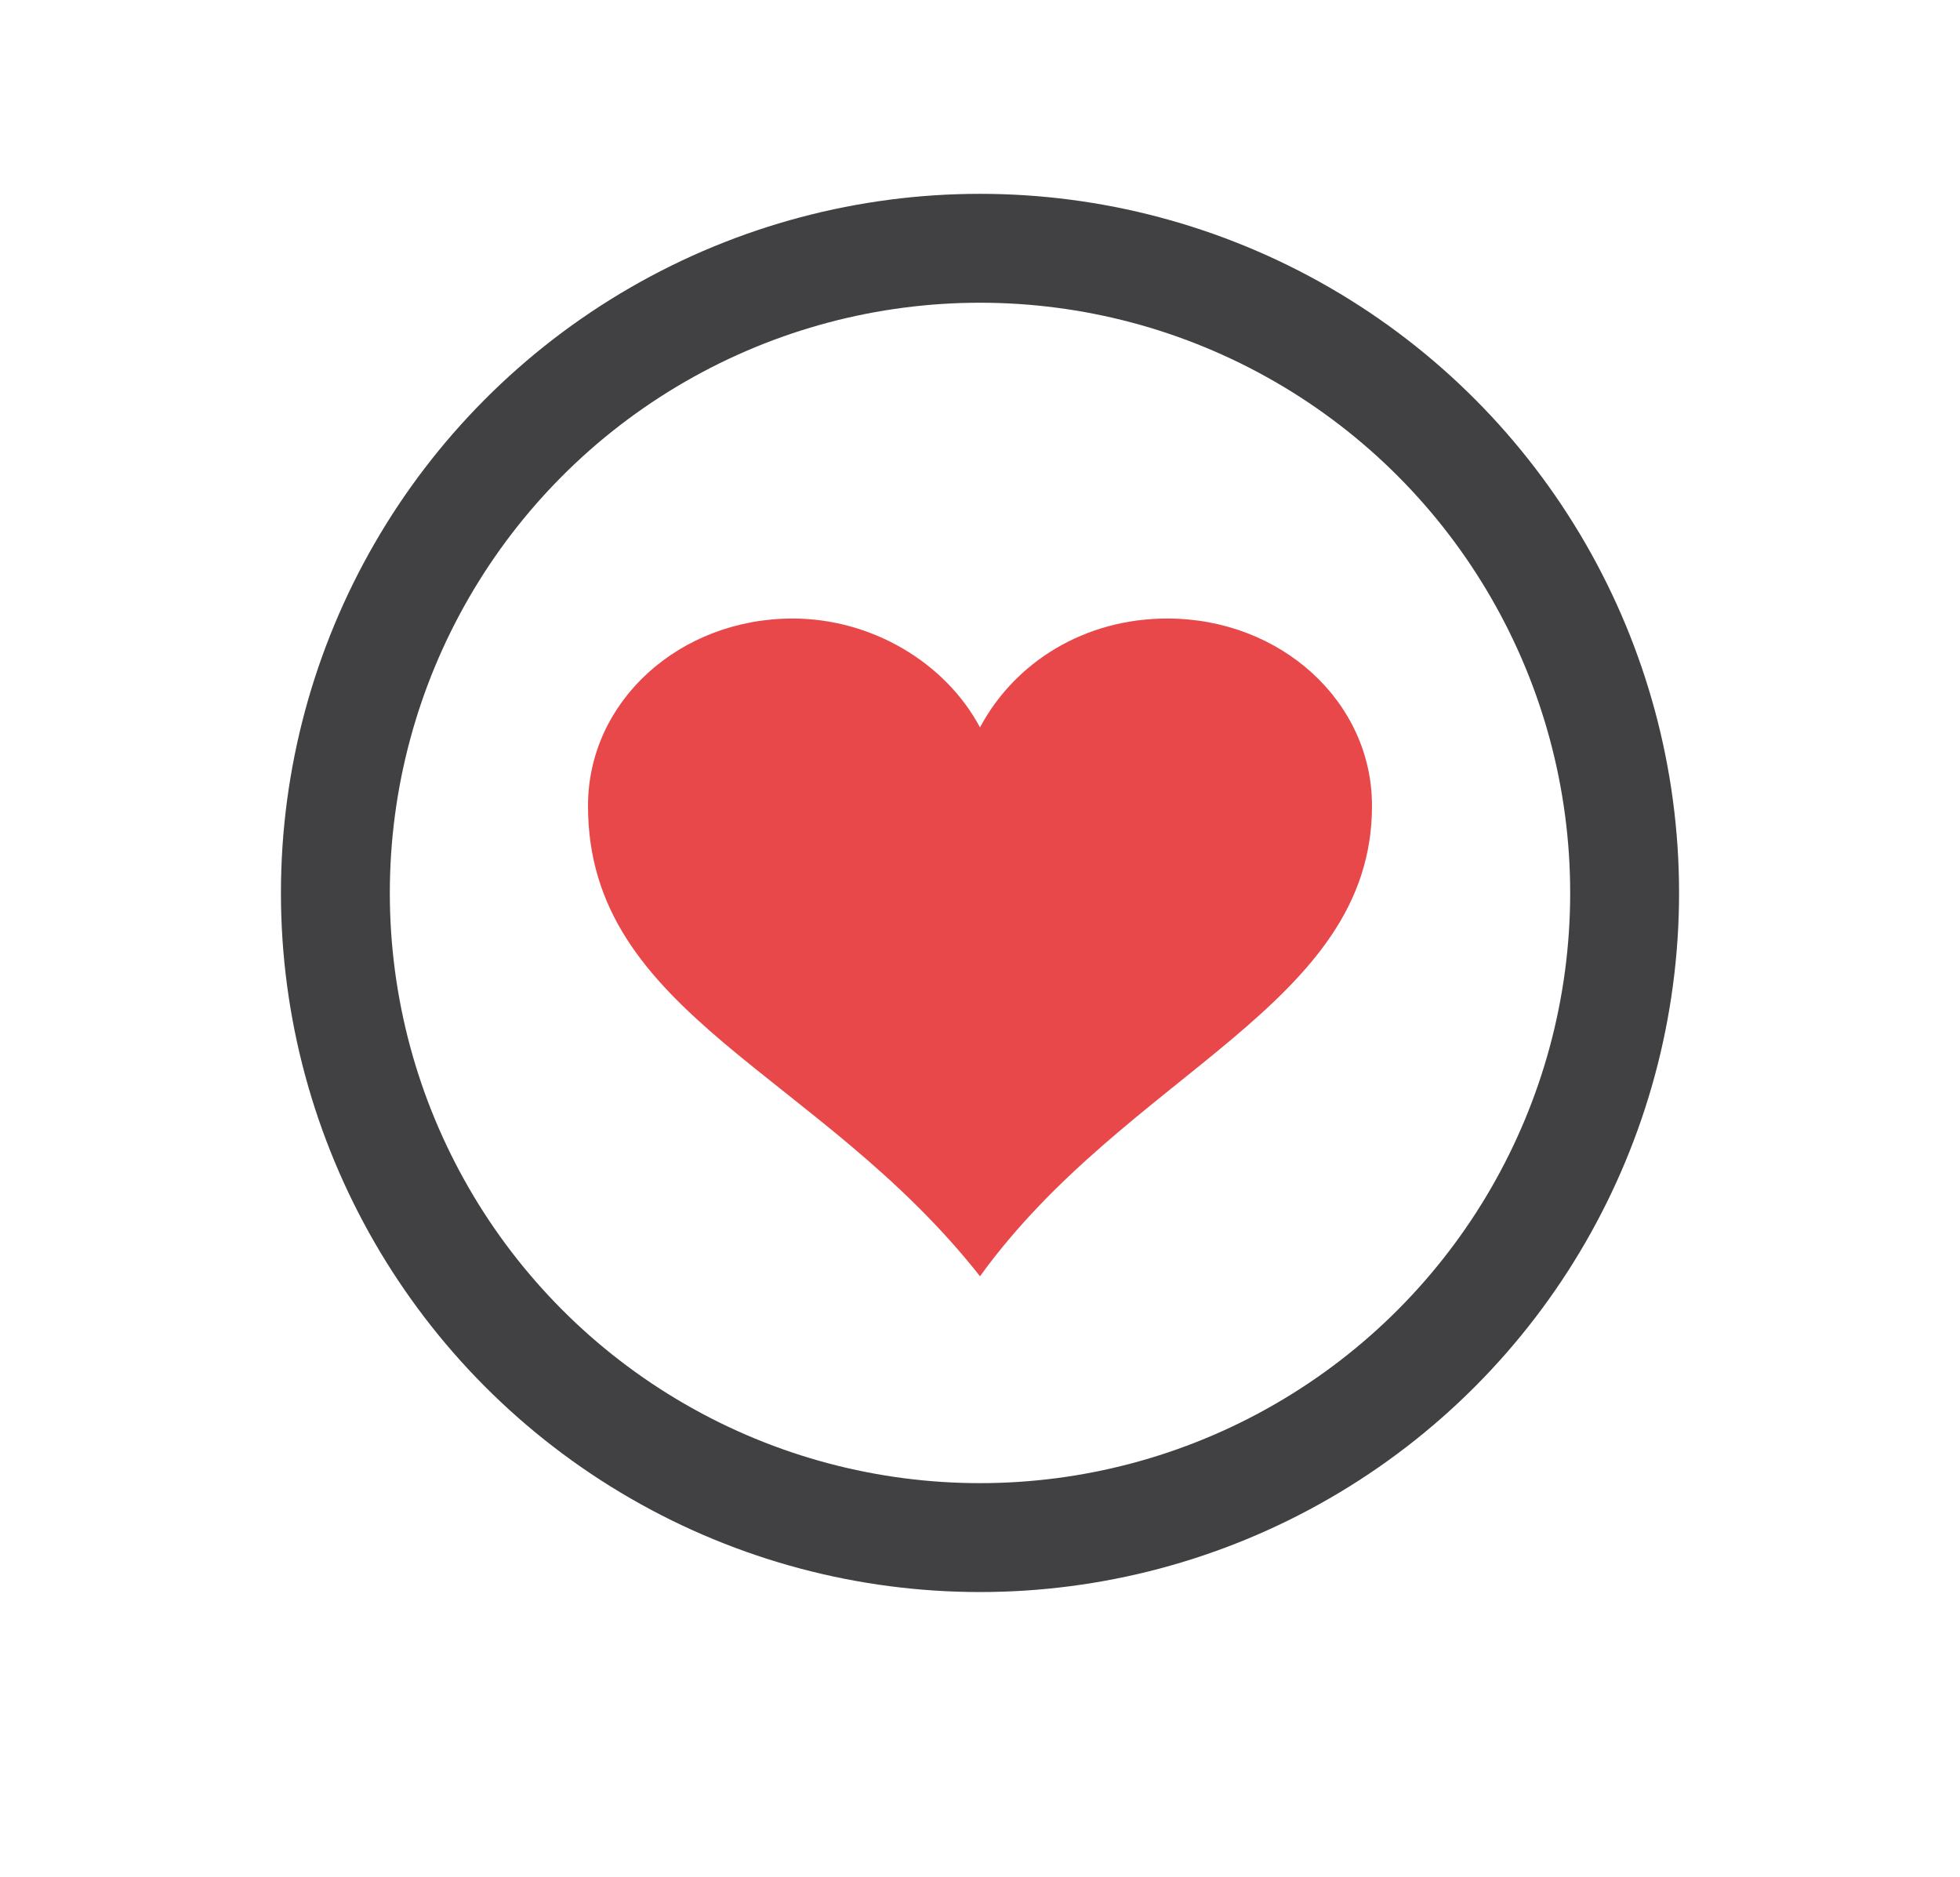
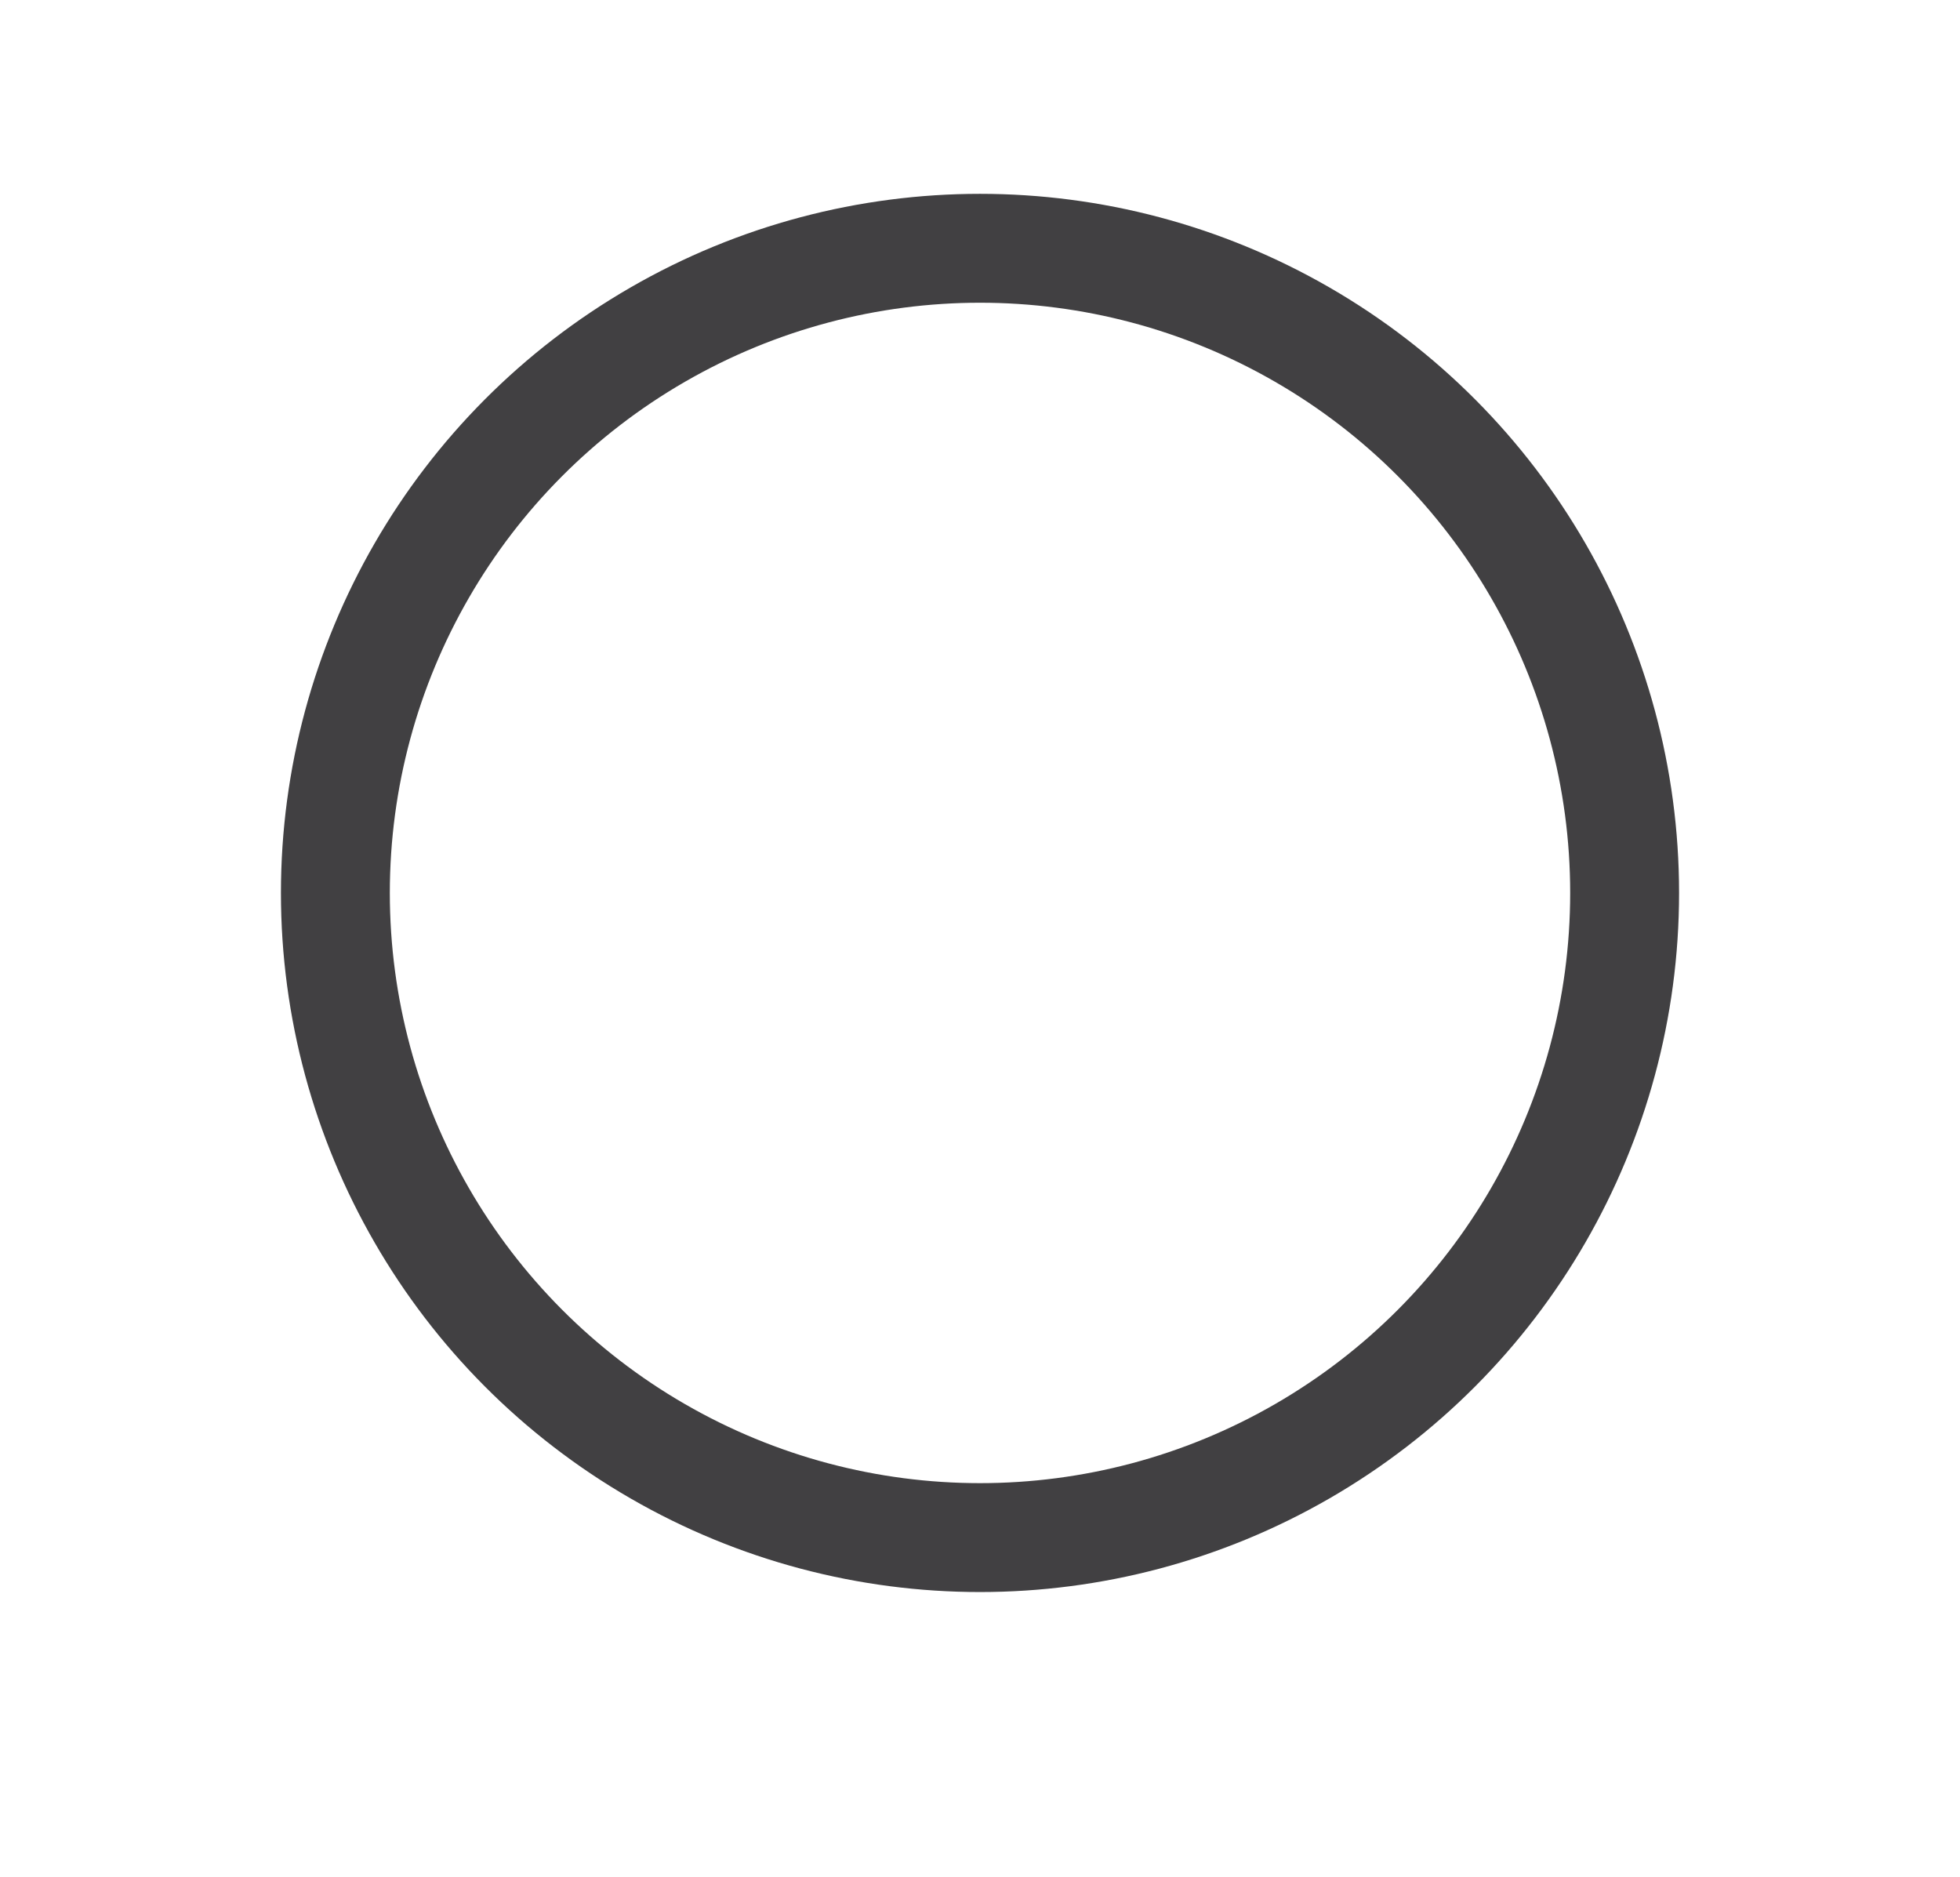
<svg xmlns="http://www.w3.org/2000/svg" version="1.1" id="Layer_1" x="0px" y="0px" viewBox="0 0 45 43.1" enable-background="new 0 0 45 43.1" xml:space="preserve">
  <g>
    <circle fill="none" stroke="#414042" stroke-width="2.5" stroke-miterlimit="10" cx="22.5" cy="20.5" r="14.8" />
    <g>
      <g>
        <g id="layer1_9_">
-           <path id="path7_9_" fill="#E8484A" d="M18.2,14.2c-2.6,0-4.7,1.9-4.7,4.3c0,4.8,5.3,6.1,9,10.8c3.4-4.7,9-6.2,9-10.8      c0-2.4-2.1-4.3-4.7-4.3c-1.9,0-3.5,1-4.3,2.5C21.7,15.2,20,14.2,18.2,14.2z" />
-         </g>
+           </g>
      </g>
    </g>
  </g>
</svg>